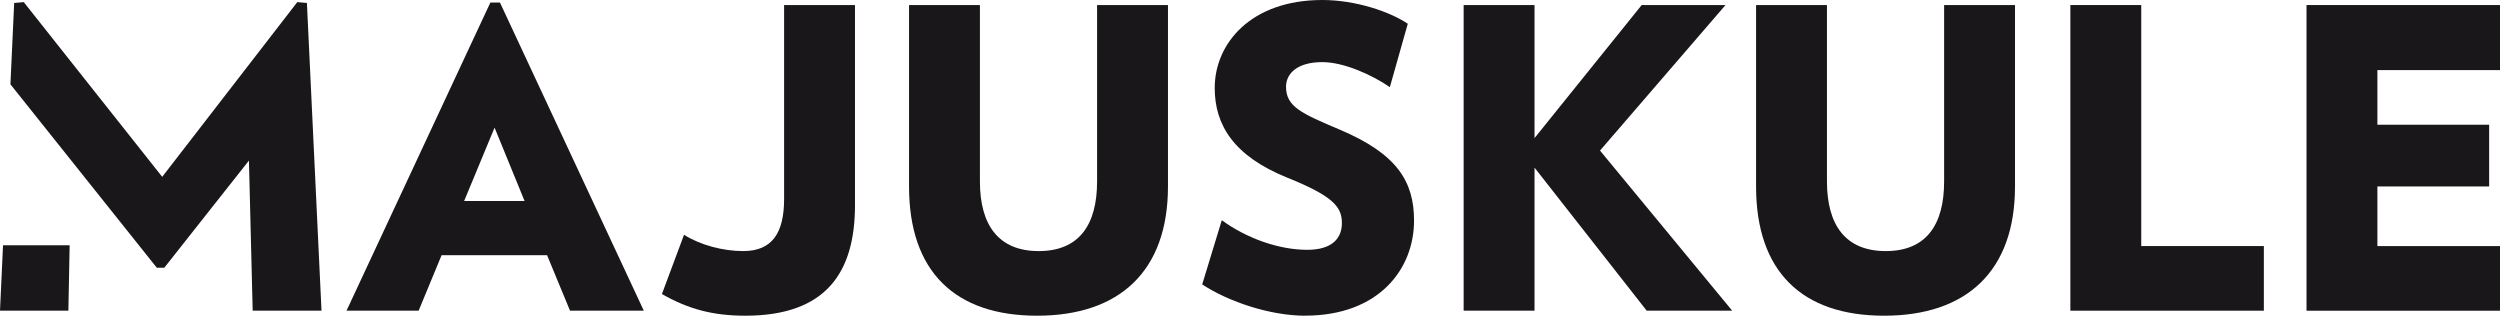
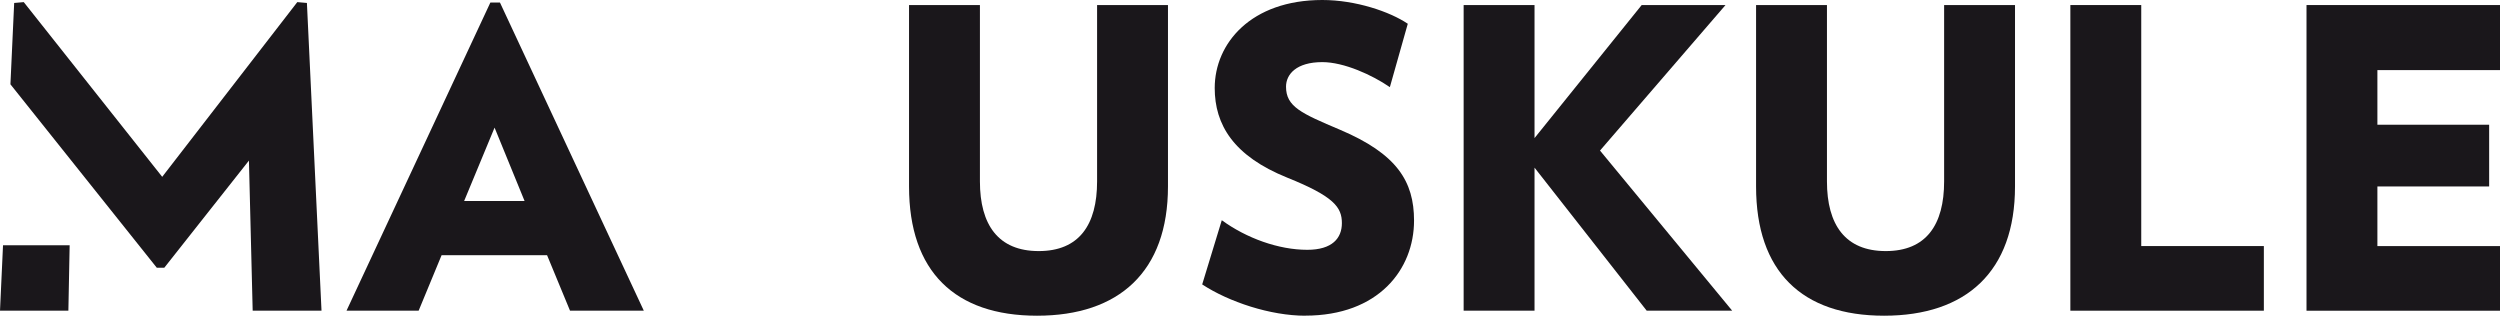
<svg xmlns="http://www.w3.org/2000/svg" version="1.1" viewBox="7.43 222.07 827.03 104.44">
  <defs>
    <style>
      .cls-1 {
        fill: #1a171b;
      }
    </style>
  </defs>
  <g>
    <g id="Calque_1">
      <g>
        <g>
          <path class="cls-1" d="M30.47,303.2,8.43,303.2,30.47,303.2l-.42,21.65H7.43l1-21.65h22.05Z" />
          <path class="cls-1" d="M196,324.85l-7.59-18.35h-34.9l-7.59,18.35h-23.86l47.59-101.94h3.17l47.59,101.94h-24.42ZM171.04,264.29l-10.07,24.28h20l-9.93-24.28Z" />
-           <path class="cls-1" d="M290.27,289.95c0,22.21-9.52,36.56-36.28,36.56-10.76,0-18.9-2.21-27.59-7.17l7.31-19.59c5.52,3.45,12.97,5.38,19.59,5.38,9.52,0,13.52-5.93,13.52-17.24v-64.15h23.45v66.21Z" />
          <path class="cls-1" d="M350.5,326.51c-27.18,0-42.35-14.62-42.35-42.76v-60.01h23.45v58.35c0,14.35,6.07,23.04,19.45,23.04s19.31-8.69,19.31-23.04v-58.35h23.45v60.01c0,28.14-16.14,42.76-43.31,42.76Z" />
          <path class="cls-1" d="M439.2,326.51c-11.45,0-25.24-4.55-34.07-10.35l6.48-21.24c8.14,5.93,18.76,9.79,28.28,9.79,8.28,0,11.45-3.86,11.45-8.83,0-5.24-2.62-8.83-18.07-15.04-17.8-7.17-24-17.52-24-29.66,0-14.76,12-29.11,35.59-29.11,11.04,0,22.35,3.86,28.28,7.86l-5.93,20.97c-5.79-4-15.17-8.28-22.35-8.28-8.55,0-12,4-12,8.14,0,6.62,5.1,8.83,17.8,14.21,18.9,8,24.55,17.11,24.55,30.07,0,16.14-11.73,31.45-36,31.45Z" />
          <path class="cls-1" d="M552.18,324.85l-37.11-47.32v47.32h-23.45v-101.11h23.45v44.01l35.45-44.01h27.73l-41.52,48.14,43.73,52.97h-28.28Z" />
          <path class="cls-1" d="M630.71,326.51c-27.18,0-42.35-14.62-42.35-42.76v-60.01h23.45v58.35c0,14.35,6.07,23.04,19.45,23.04s19.31-8.69,19.31-23.04v-58.35h23.45v60.01c0,28.14-16.14,42.76-43.31,42.76Z" />
          <path class="cls-1" d="M692.33,324.85v-101.11h23.45v79.73h40.56v21.38h-64.01Z" />
          <path class="cls-1" d="M770.45,324.85v-101.11h64.01v21.52h-40.56v18.07h36.97v20.42h-36.97v19.73h40.56v21.38h-64.01Z" />
        </g>
        <polyline class="cls-1" points="59.3 310.64 10.88 249.96 12.12 223.05 15.29 222.77 61.09 280.57 105.78 222.77 108.96 223.05 113.79 324.85 91.02 324.85 89.78 275.19 61.78 310.64 59.3 310.64 31.02 275.19" />
      </g>
    </g>
  </g>
</svg>